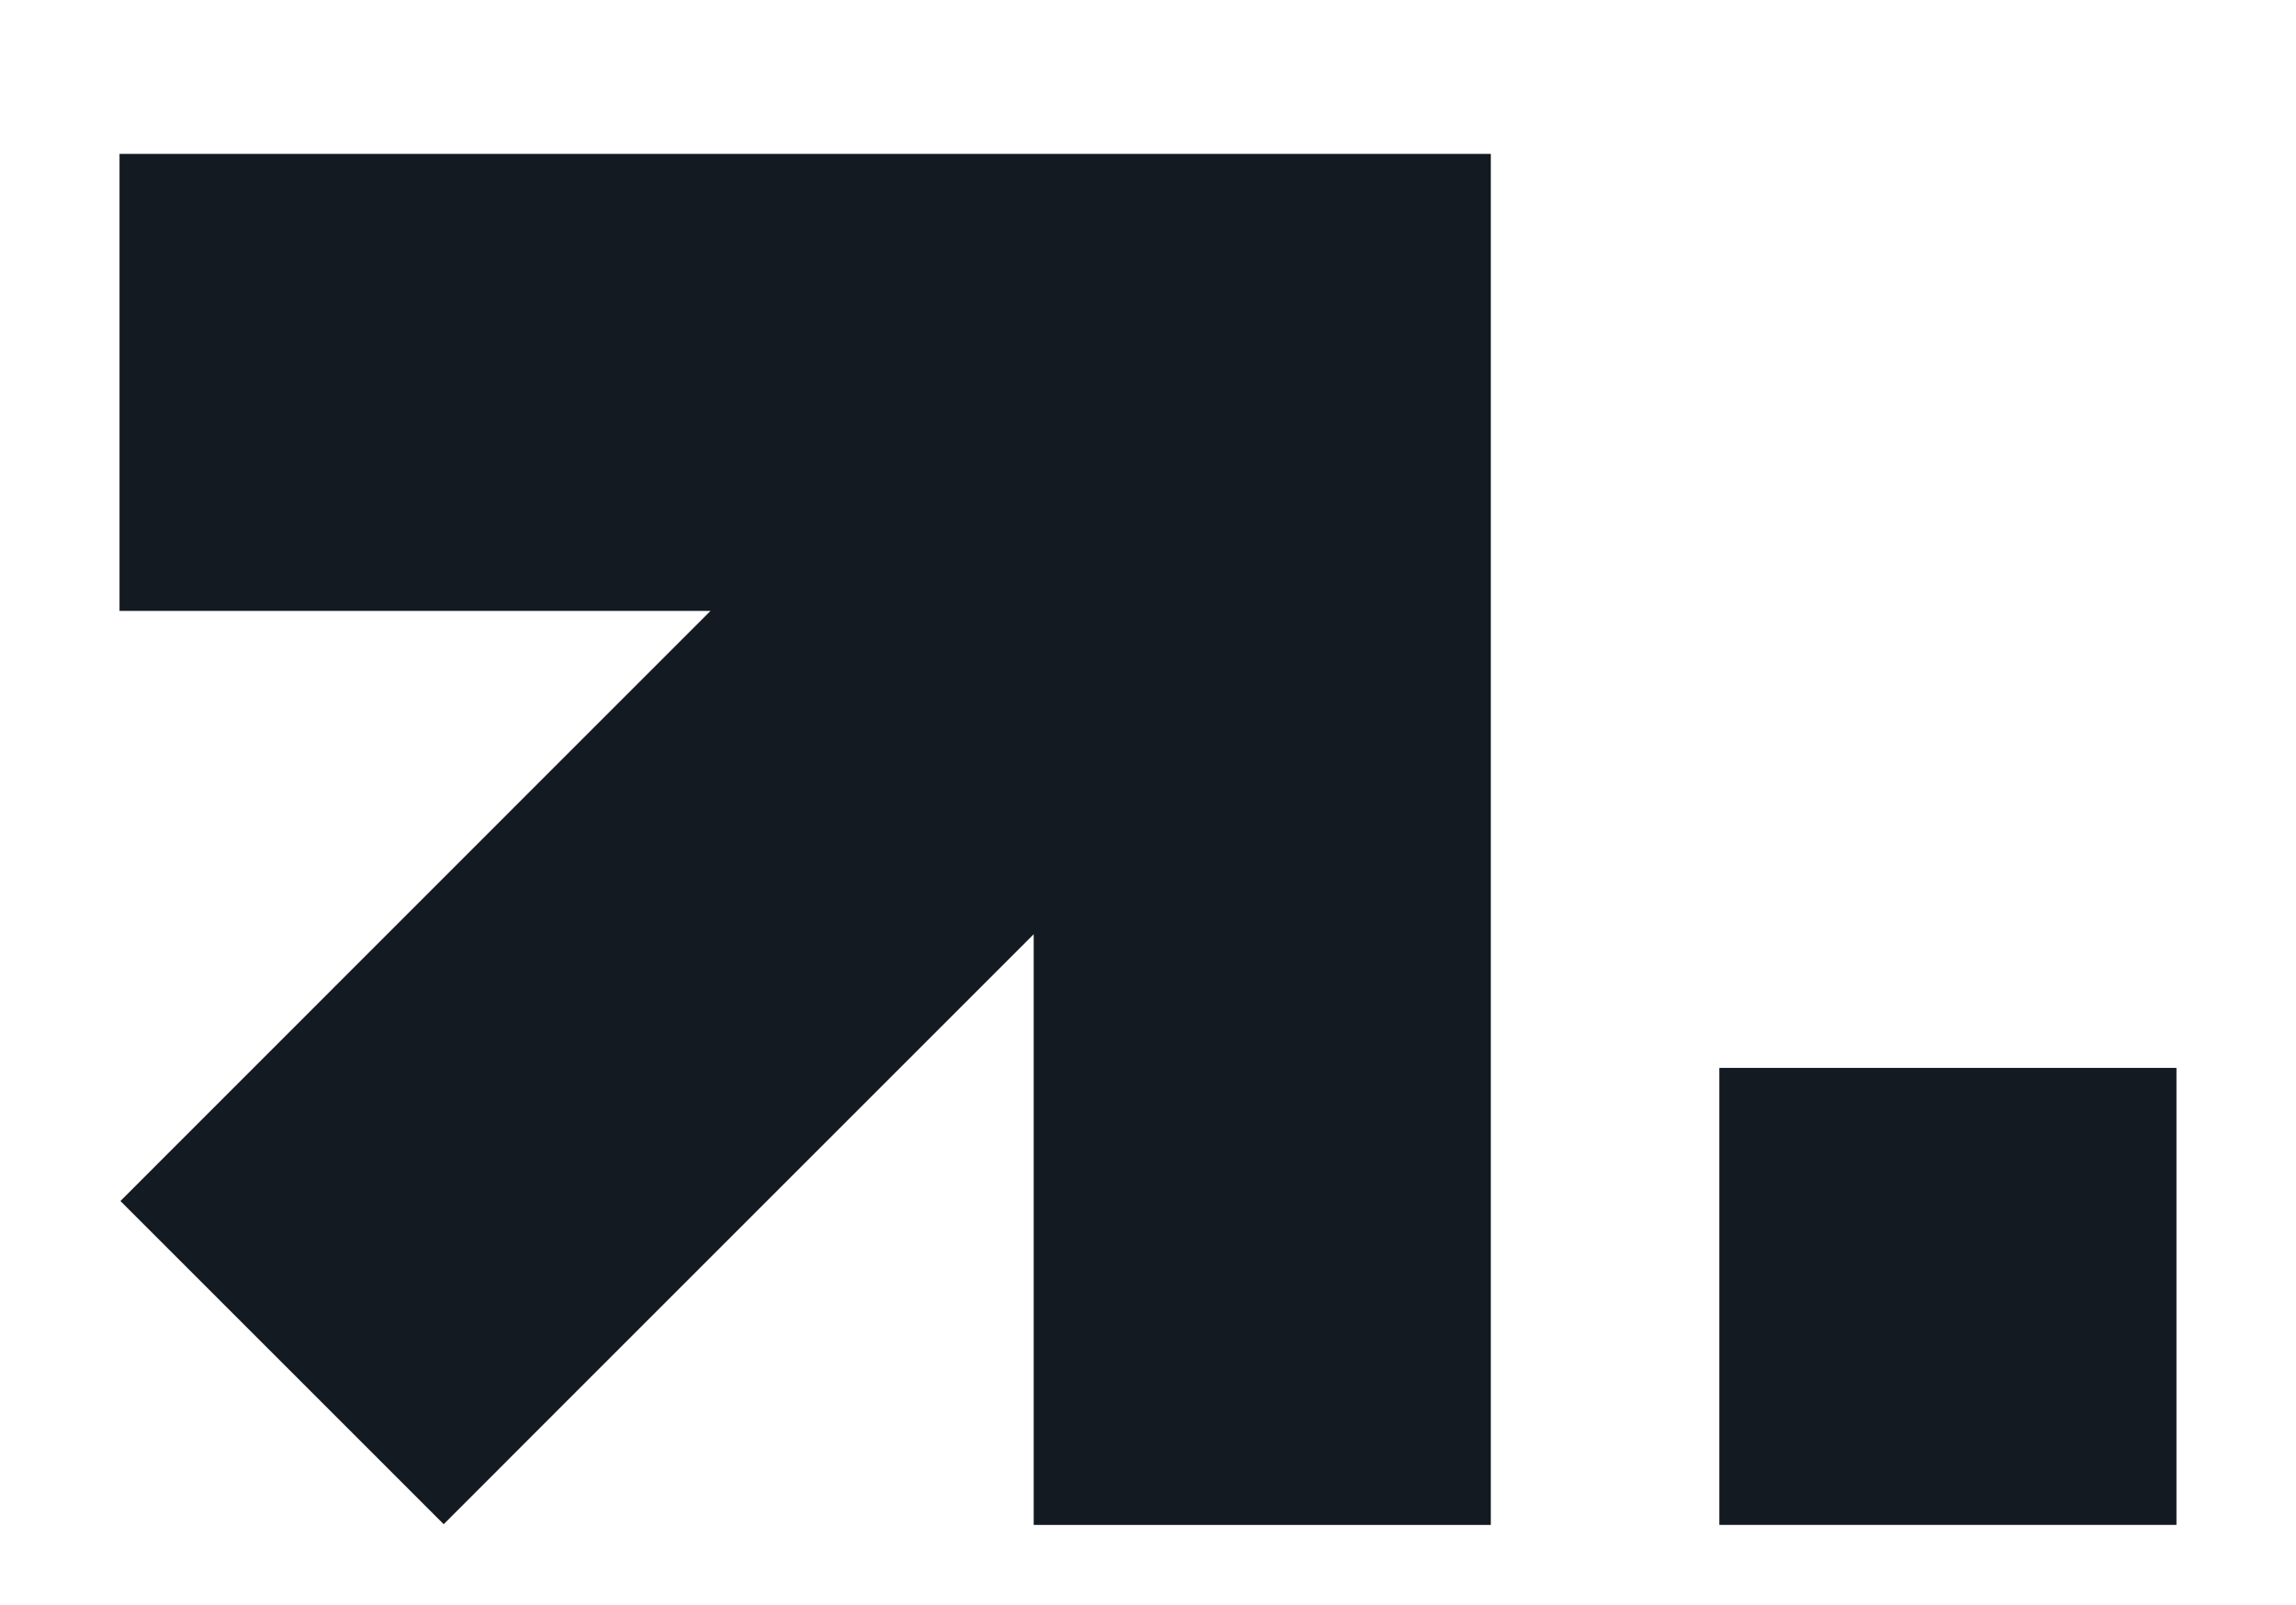
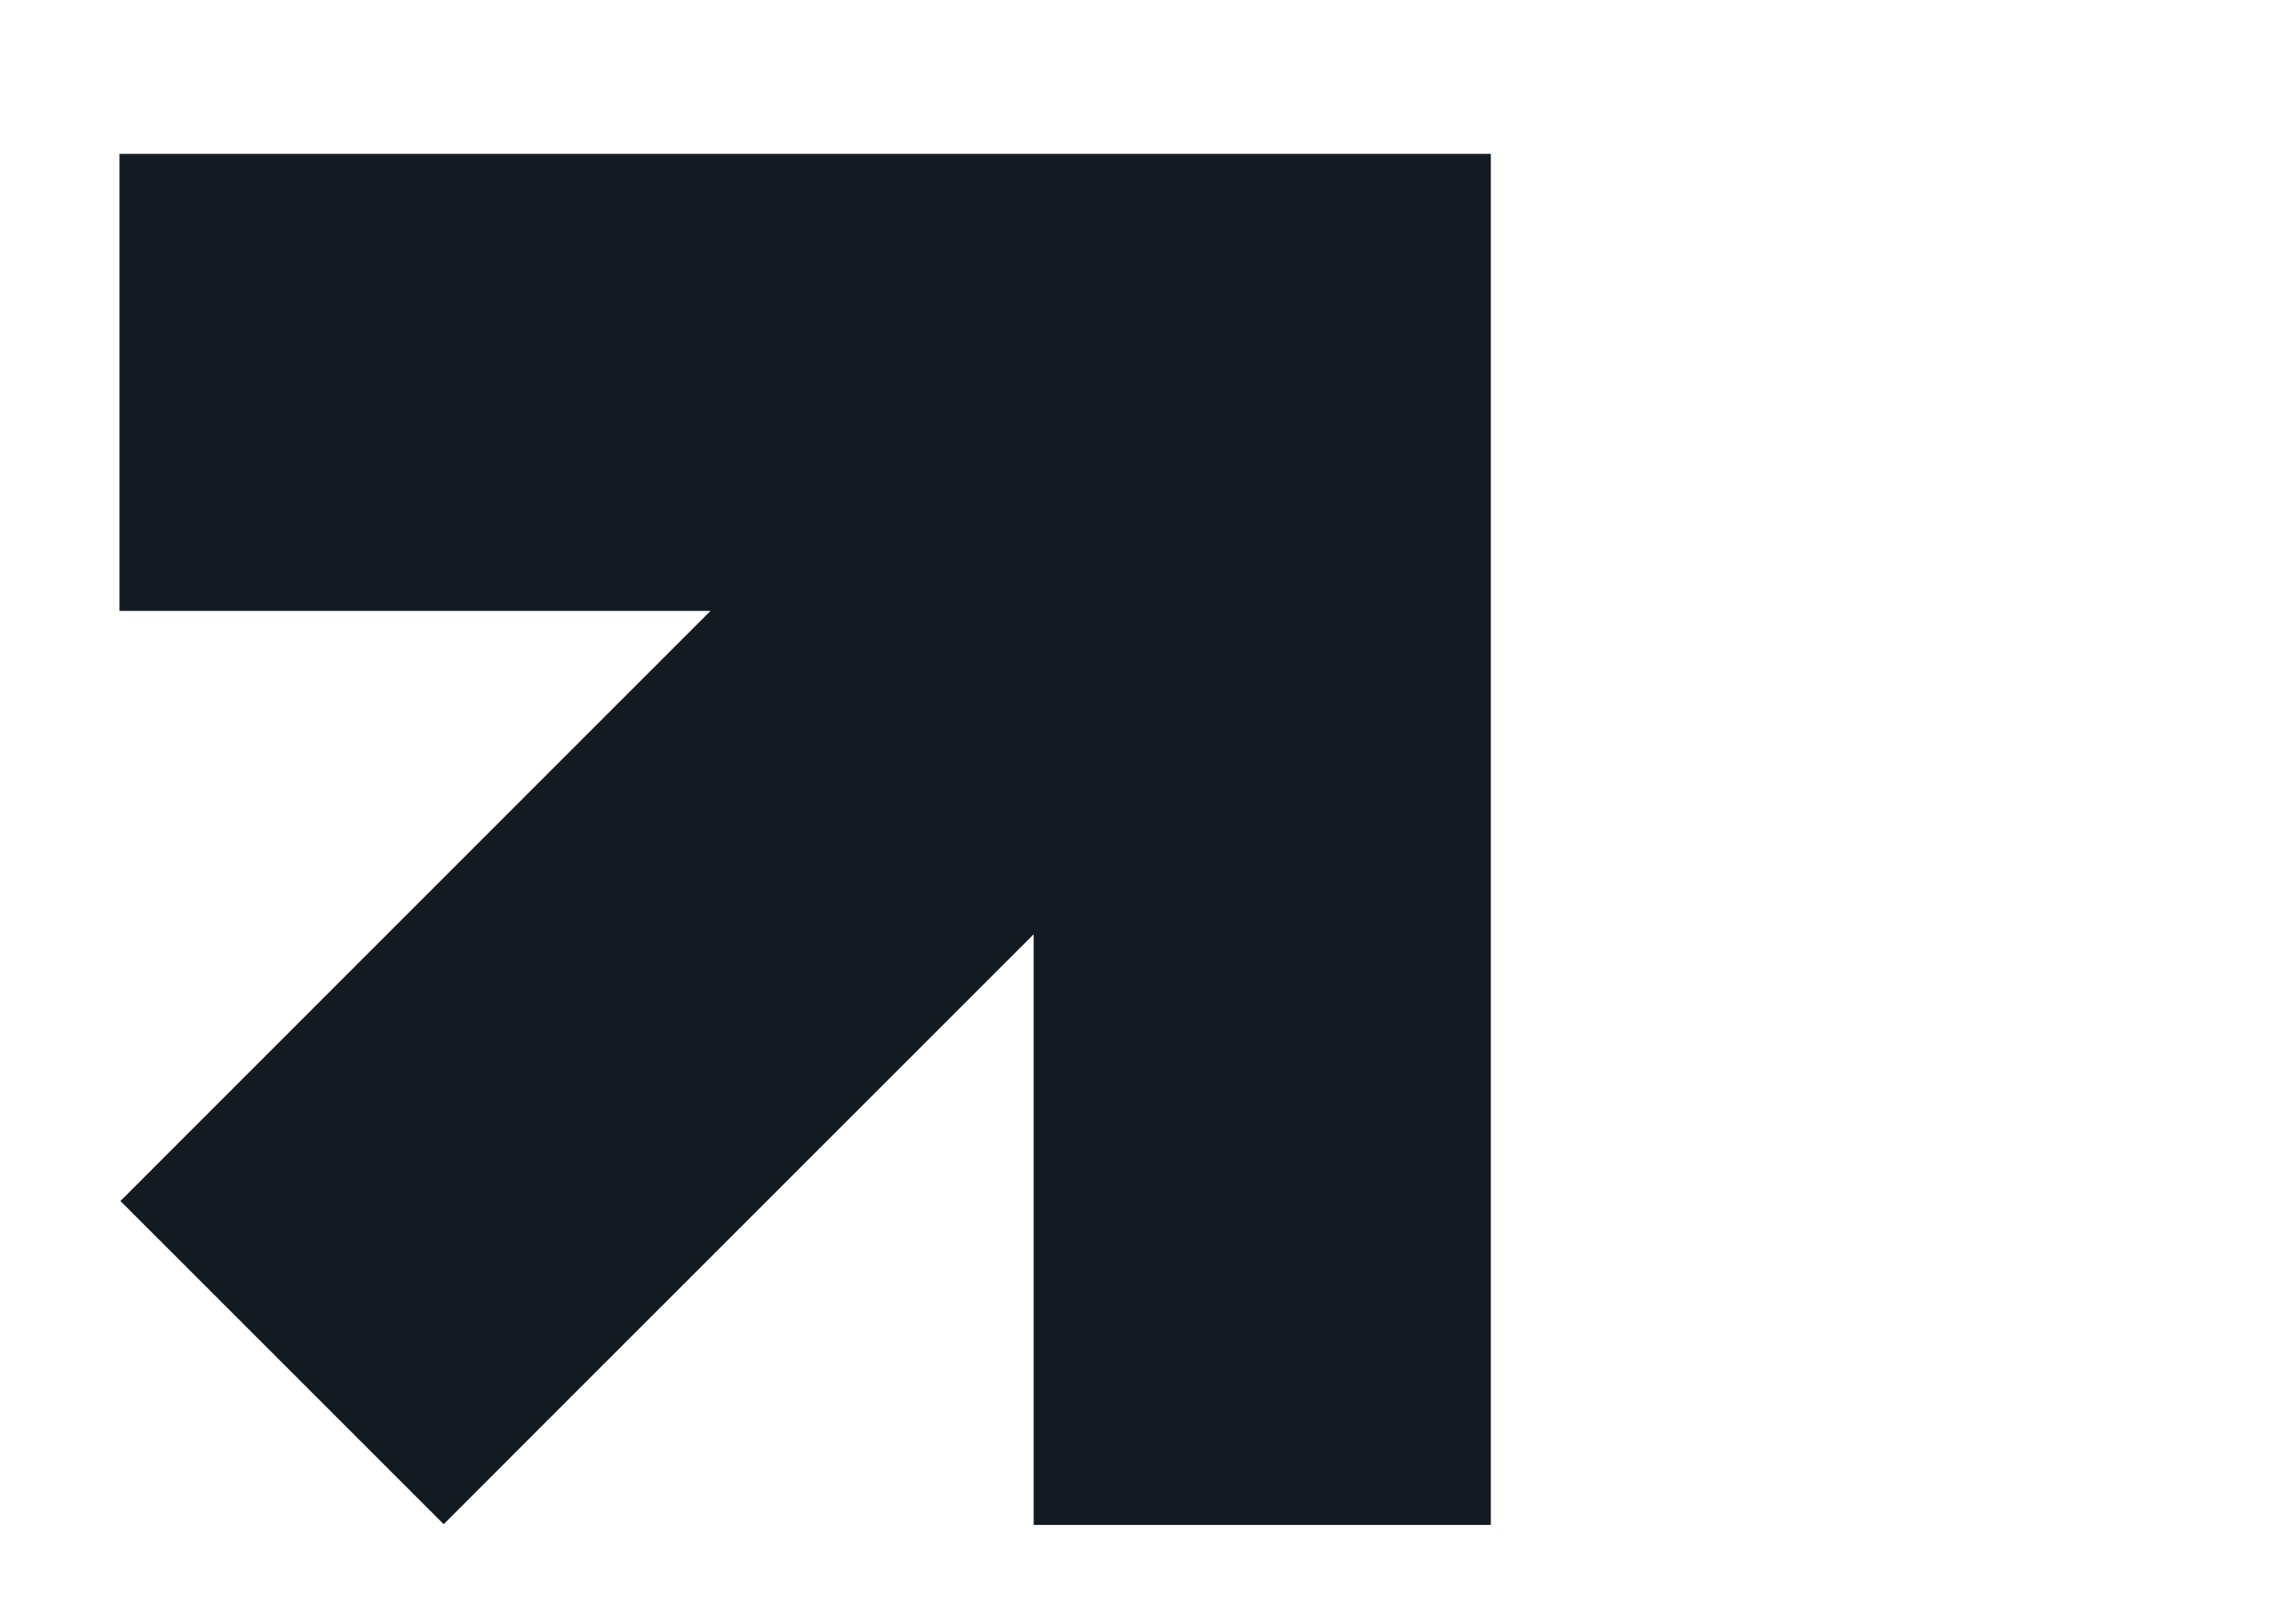
<svg xmlns="http://www.w3.org/2000/svg" id="Capa_1" data-name="Capa 1" viewBox="0 0 579.77 405.44">
  <defs>
    <style>.cls-1{fill:#131a21;}</style>
  </defs>
  <title>Mesa de trabajo 1 copia 6</title>
  <polygon class="cls-1" points="376.45 38.87 376.45 385.15 261.02 385.15 261.02 235.96 145.61 351.37 112.04 384.97 30.41 303.34 145.61 188.1 179.42 154.29 30.18 154.29 30.18 38.87 376.45 38.87" />
-   <rect class="cls-1" x="434.16" y="269.72" width="115.42" height="115.42" />
</svg>